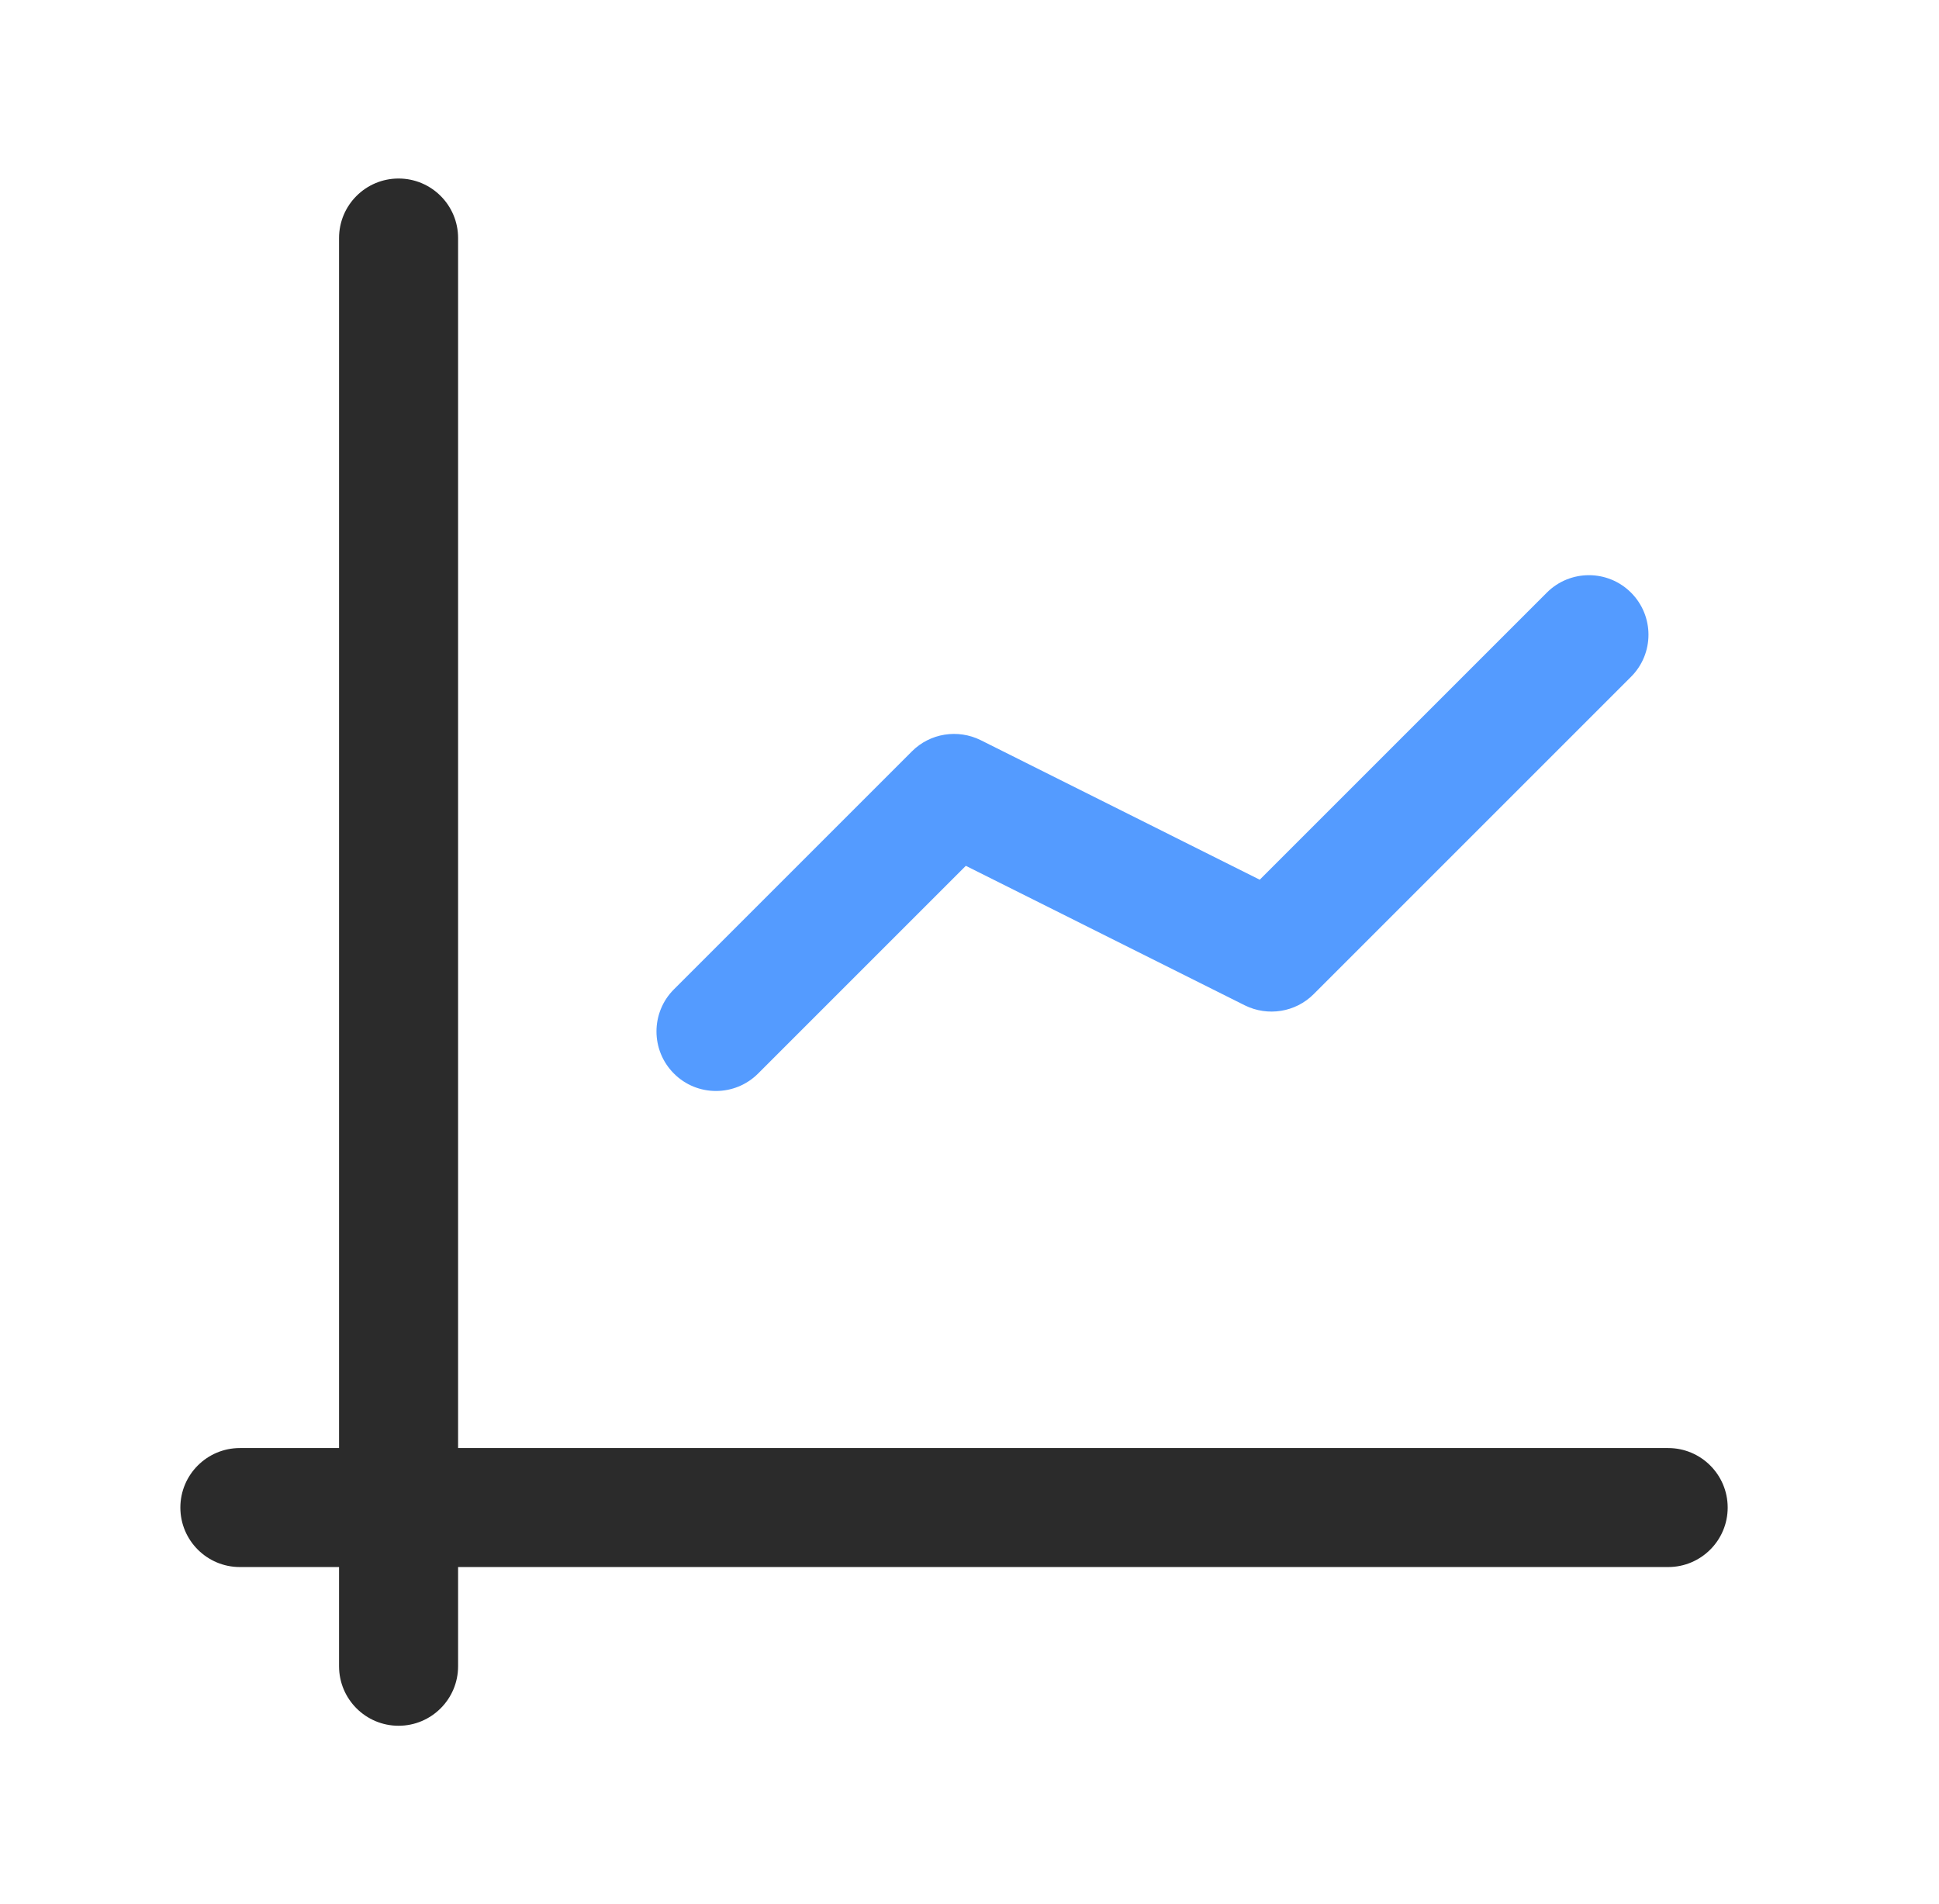
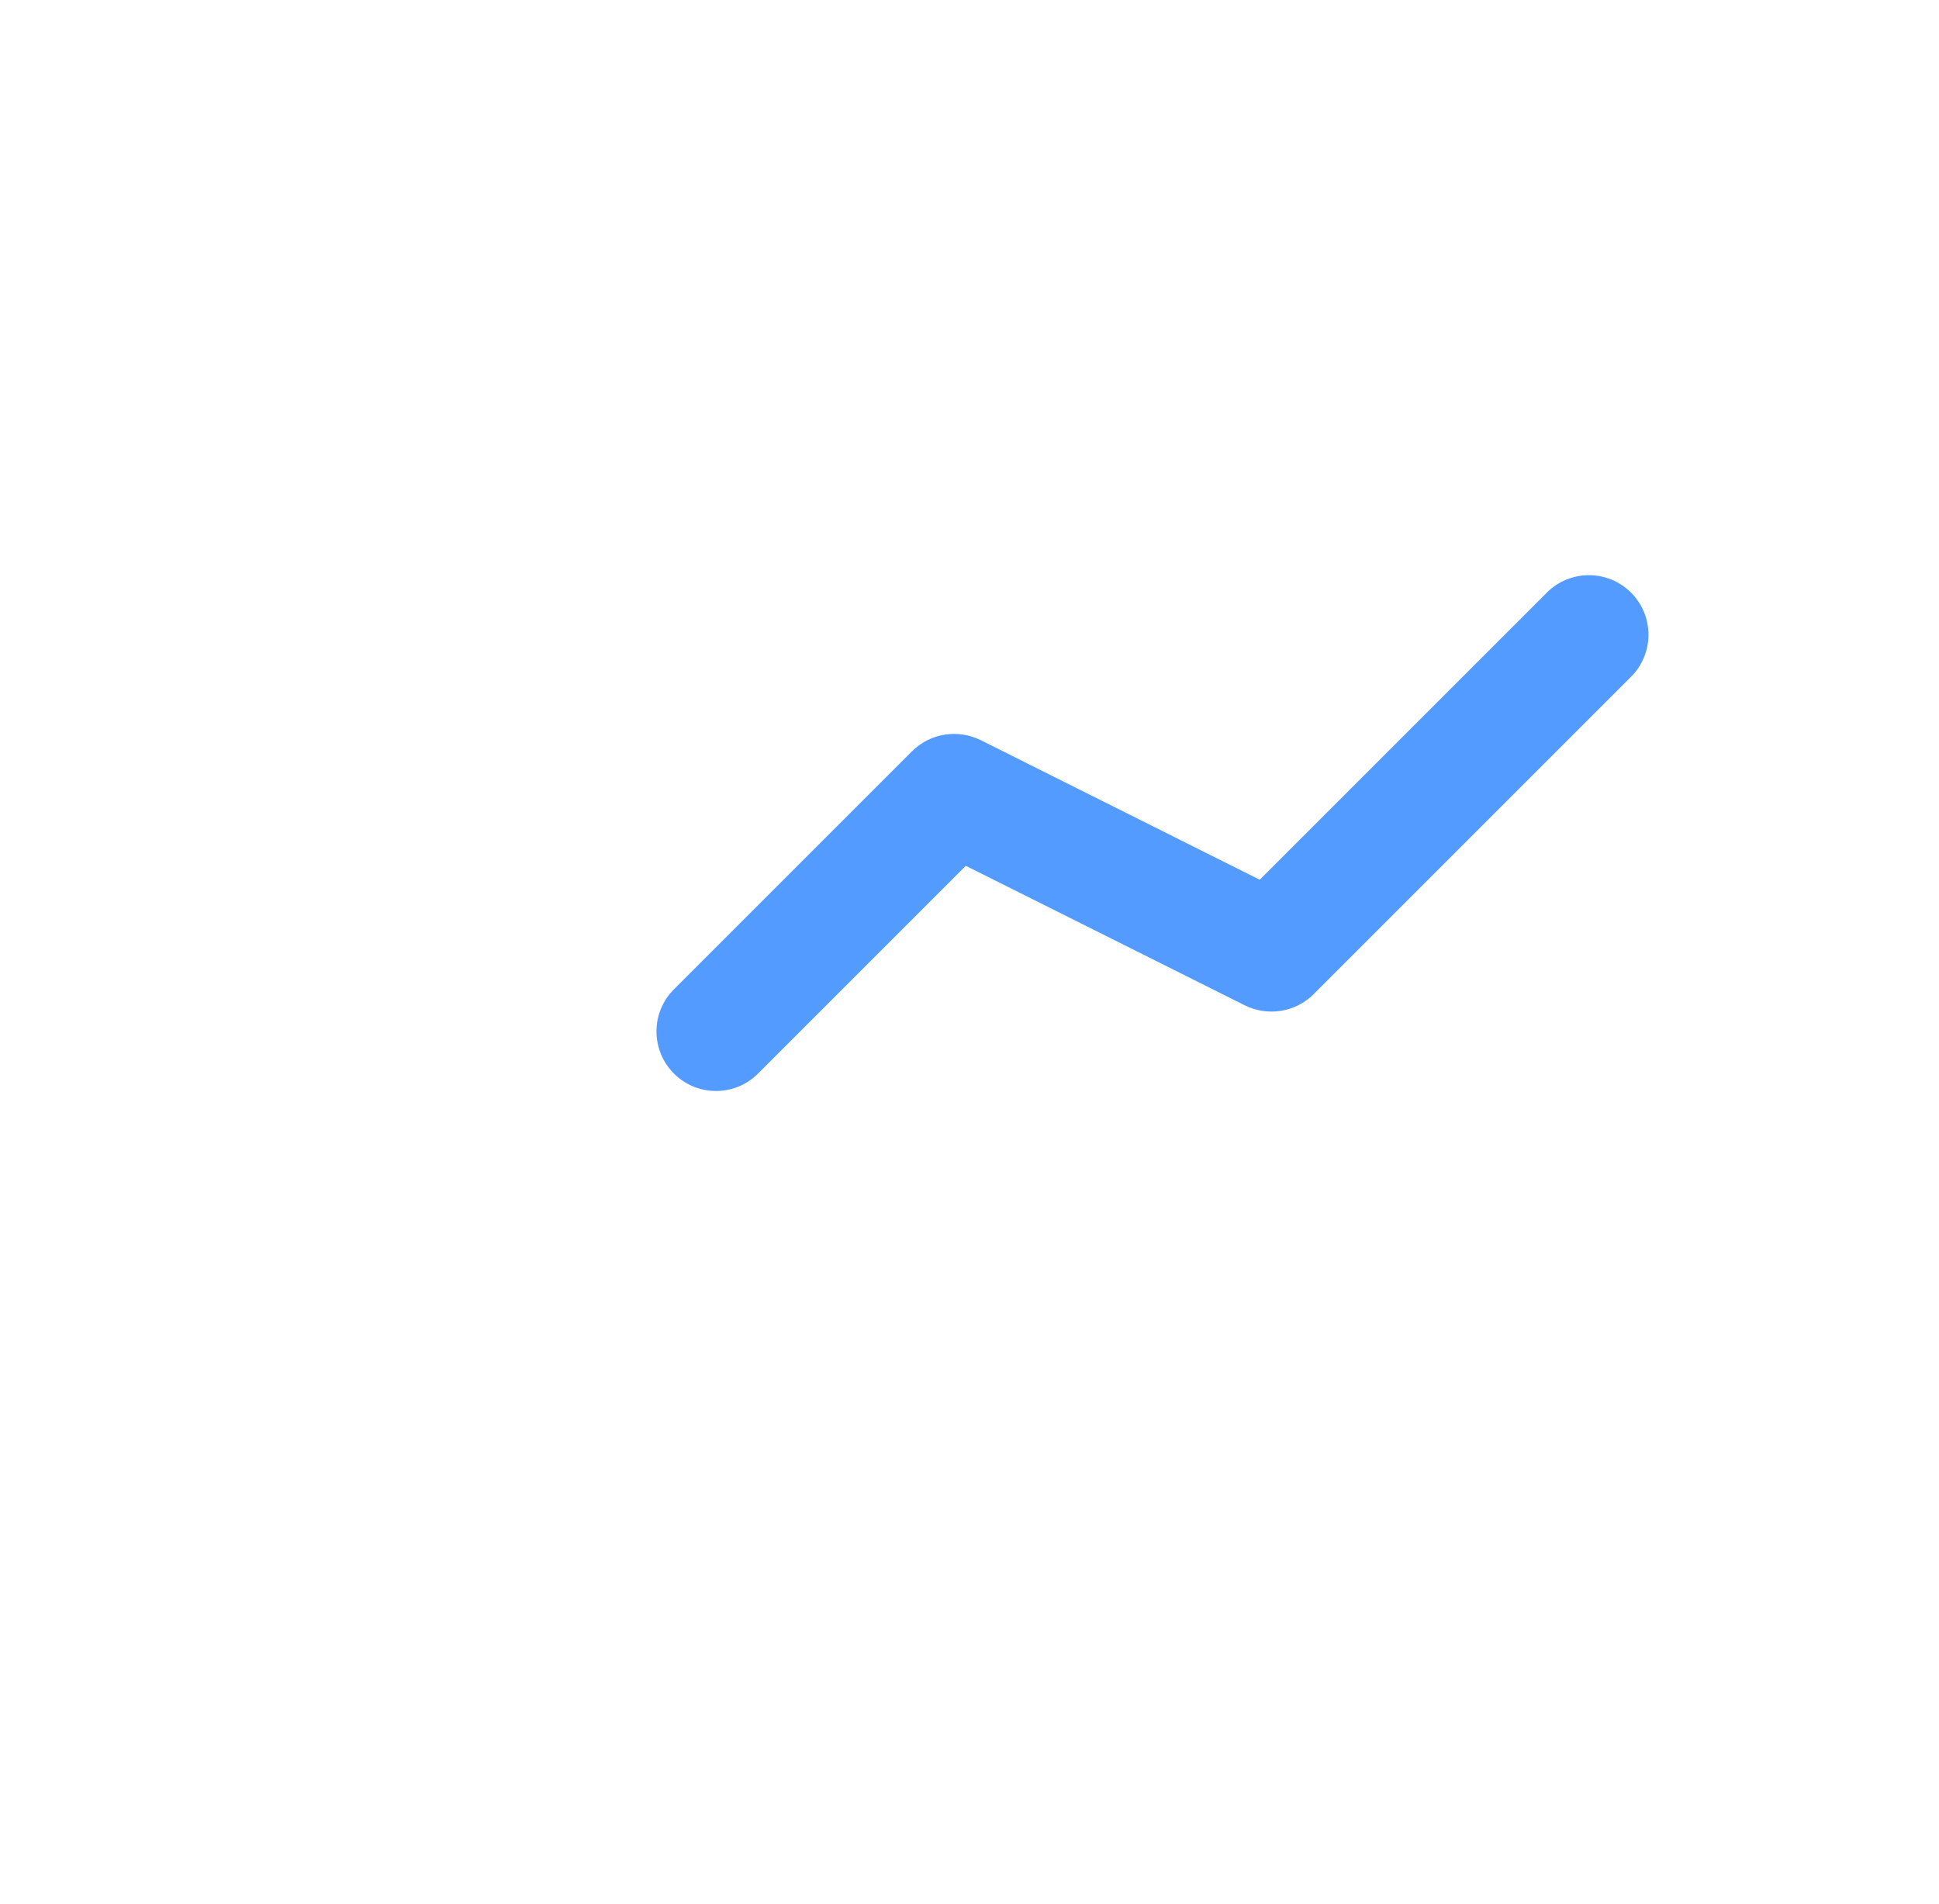
<svg xmlns="http://www.w3.org/2000/svg" width="56" height="55" viewBox="0 0 56 55" fill="none">
  <g id="line-chart 1">
-     <path id="Vector" d="M48.178 41.823H13.23V6.875C13.23 5.926 12.46 5.156 11.511 5.156C10.562 5.156 9.792 5.926 9.792 6.875V41.823H6.928C5.979 41.823 5.209 42.593 5.209 43.542C5.209 44.49 5.979 45.26 6.928 45.26H9.792V48.125C9.792 49.074 10.562 49.844 11.511 49.844C12.46 49.844 13.23 49.074 13.23 48.125V45.26H48.178C49.127 45.26 49.897 44.49 49.897 43.542C49.897 42.593 49.127 41.823 48.178 41.823Z" fill="#2B2B2B" />
    <path id="Vector_2" d="M20.678 31.51C20.238 31.51 19.798 31.343 19.463 31.006C18.792 30.335 18.792 29.246 19.463 28.575L26.338 21.7C26.863 21.175 27.663 21.051 28.323 21.377L36.382 25.408L44.674 17.116C45.345 16.445 46.434 16.445 47.105 17.116C47.777 17.788 47.777 18.876 47.105 19.548L37.938 28.715C37.414 29.239 36.614 29.363 35.954 29.038L27.894 25.007L21.895 31.006C21.56 31.341 21.12 31.51 20.68 31.51H20.678Z" fill="#549BFF" />
  </g>
</svg>